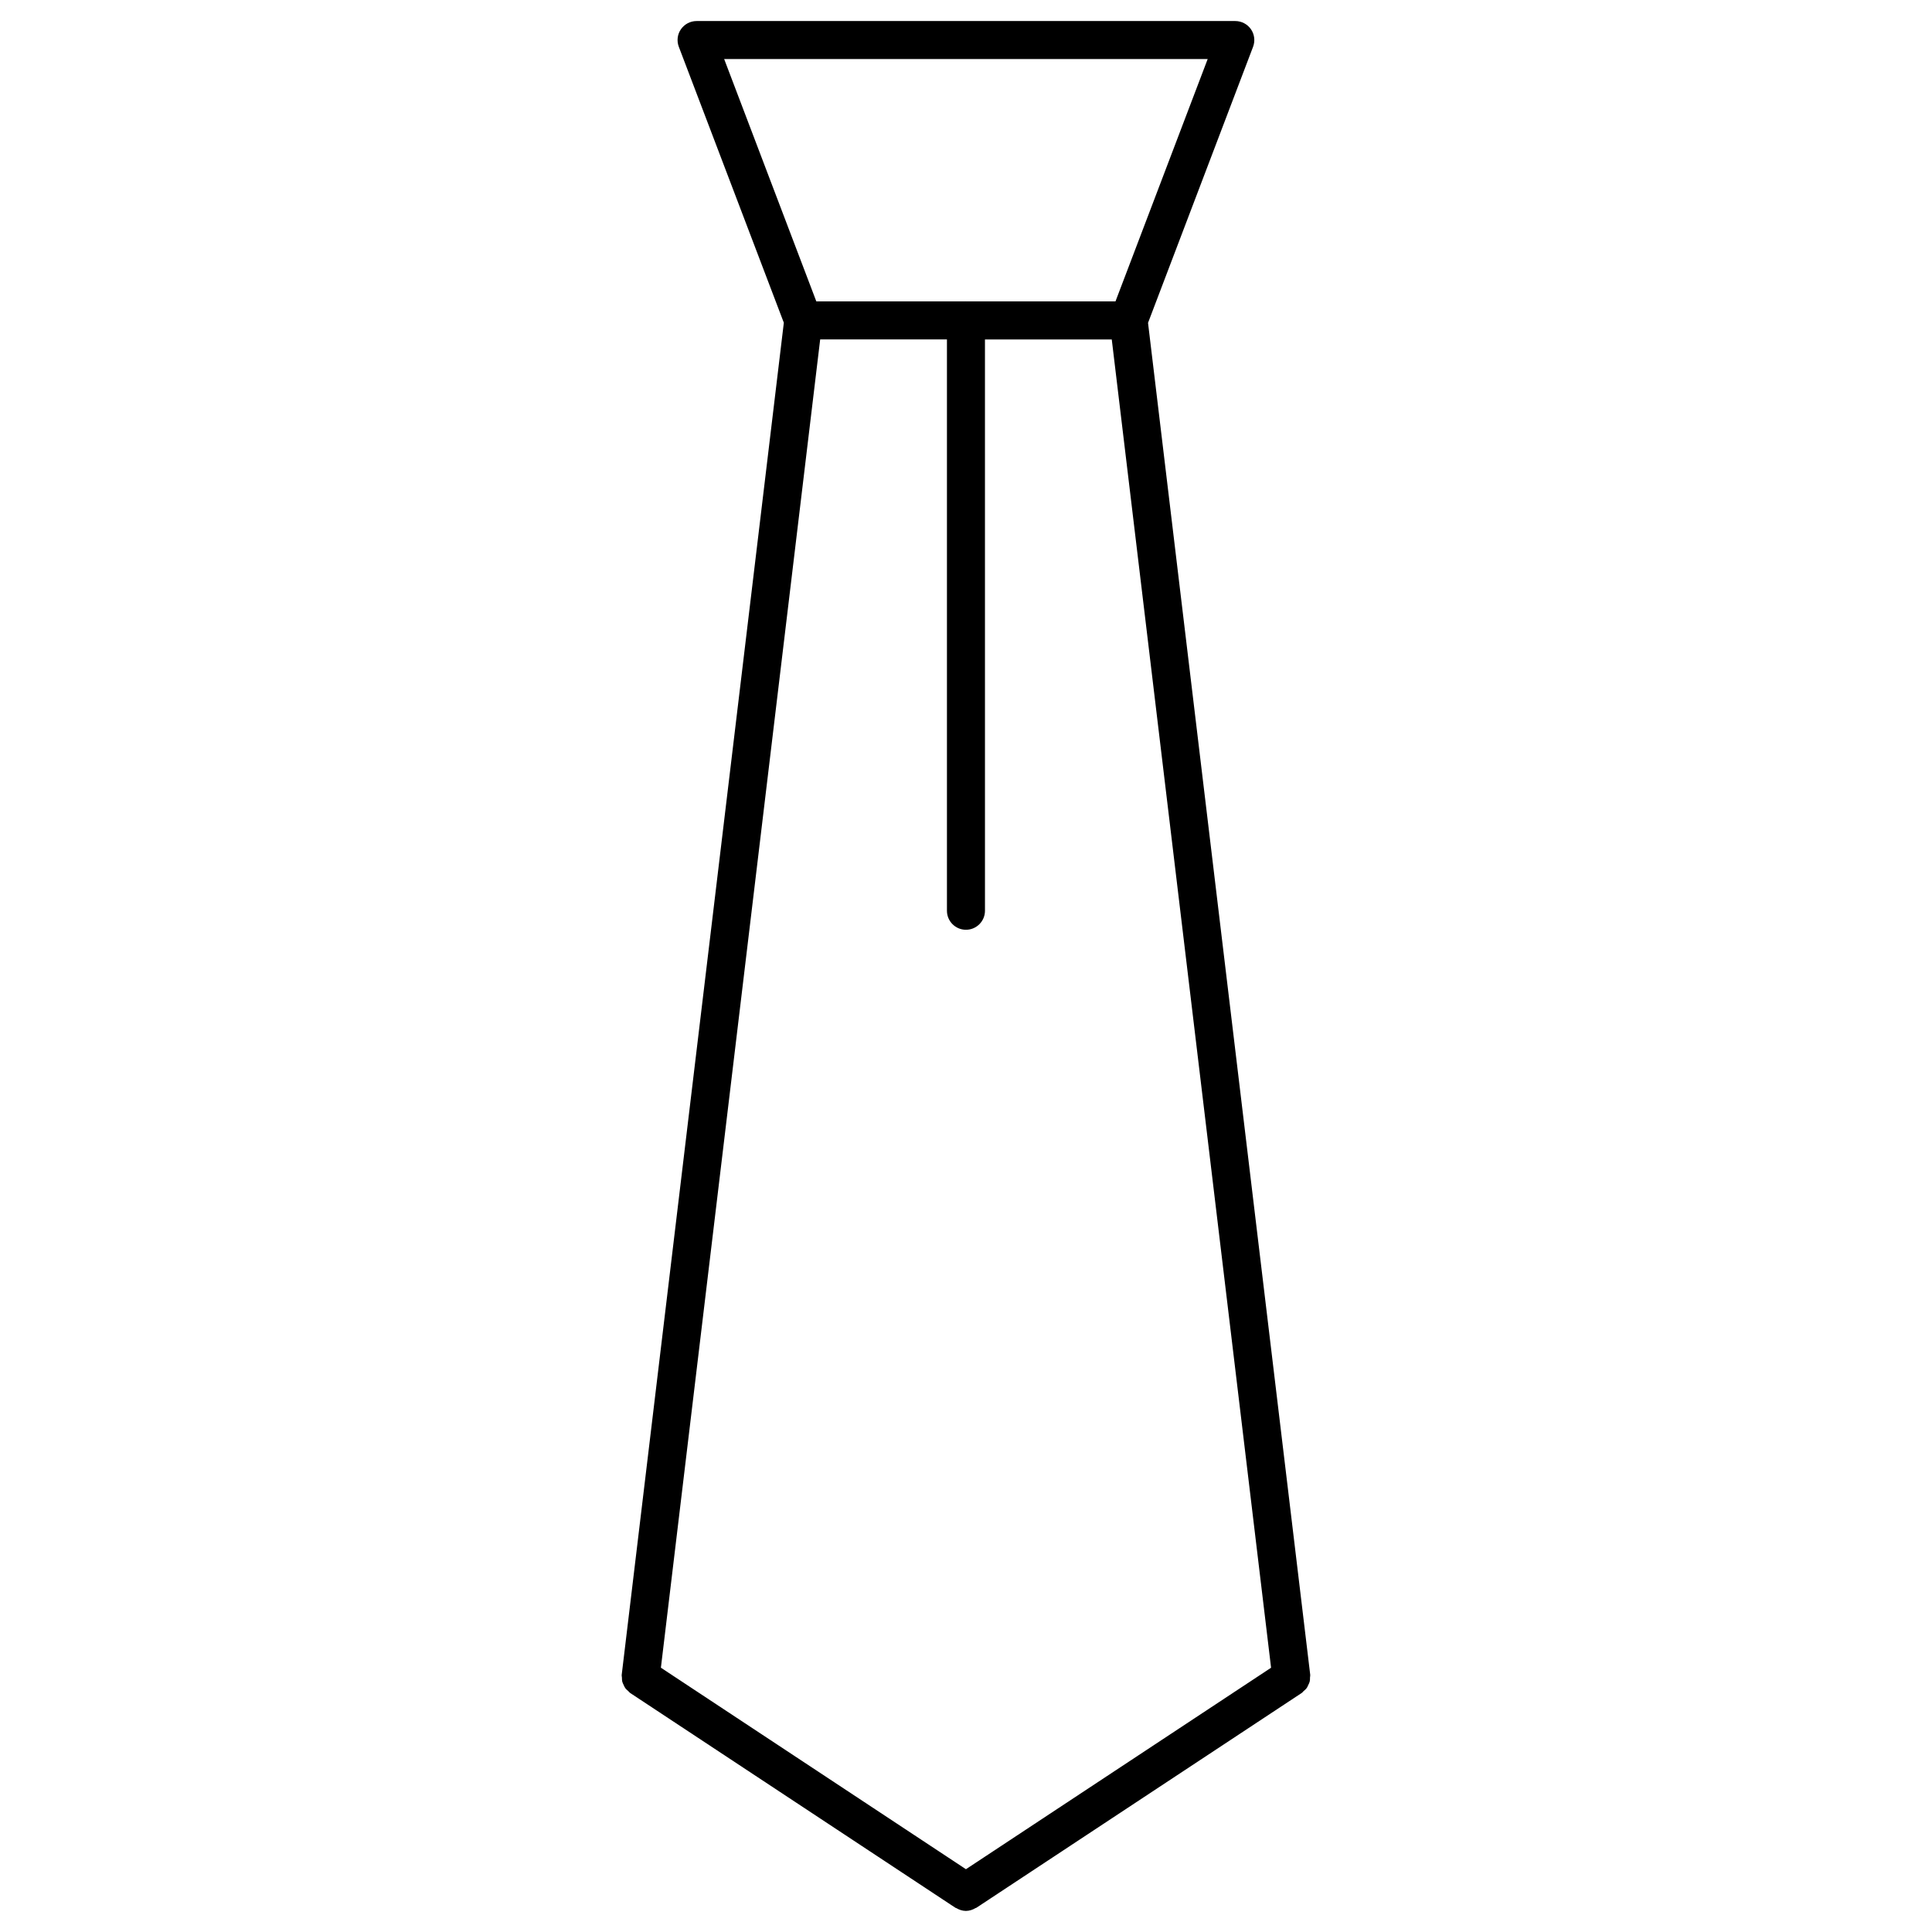
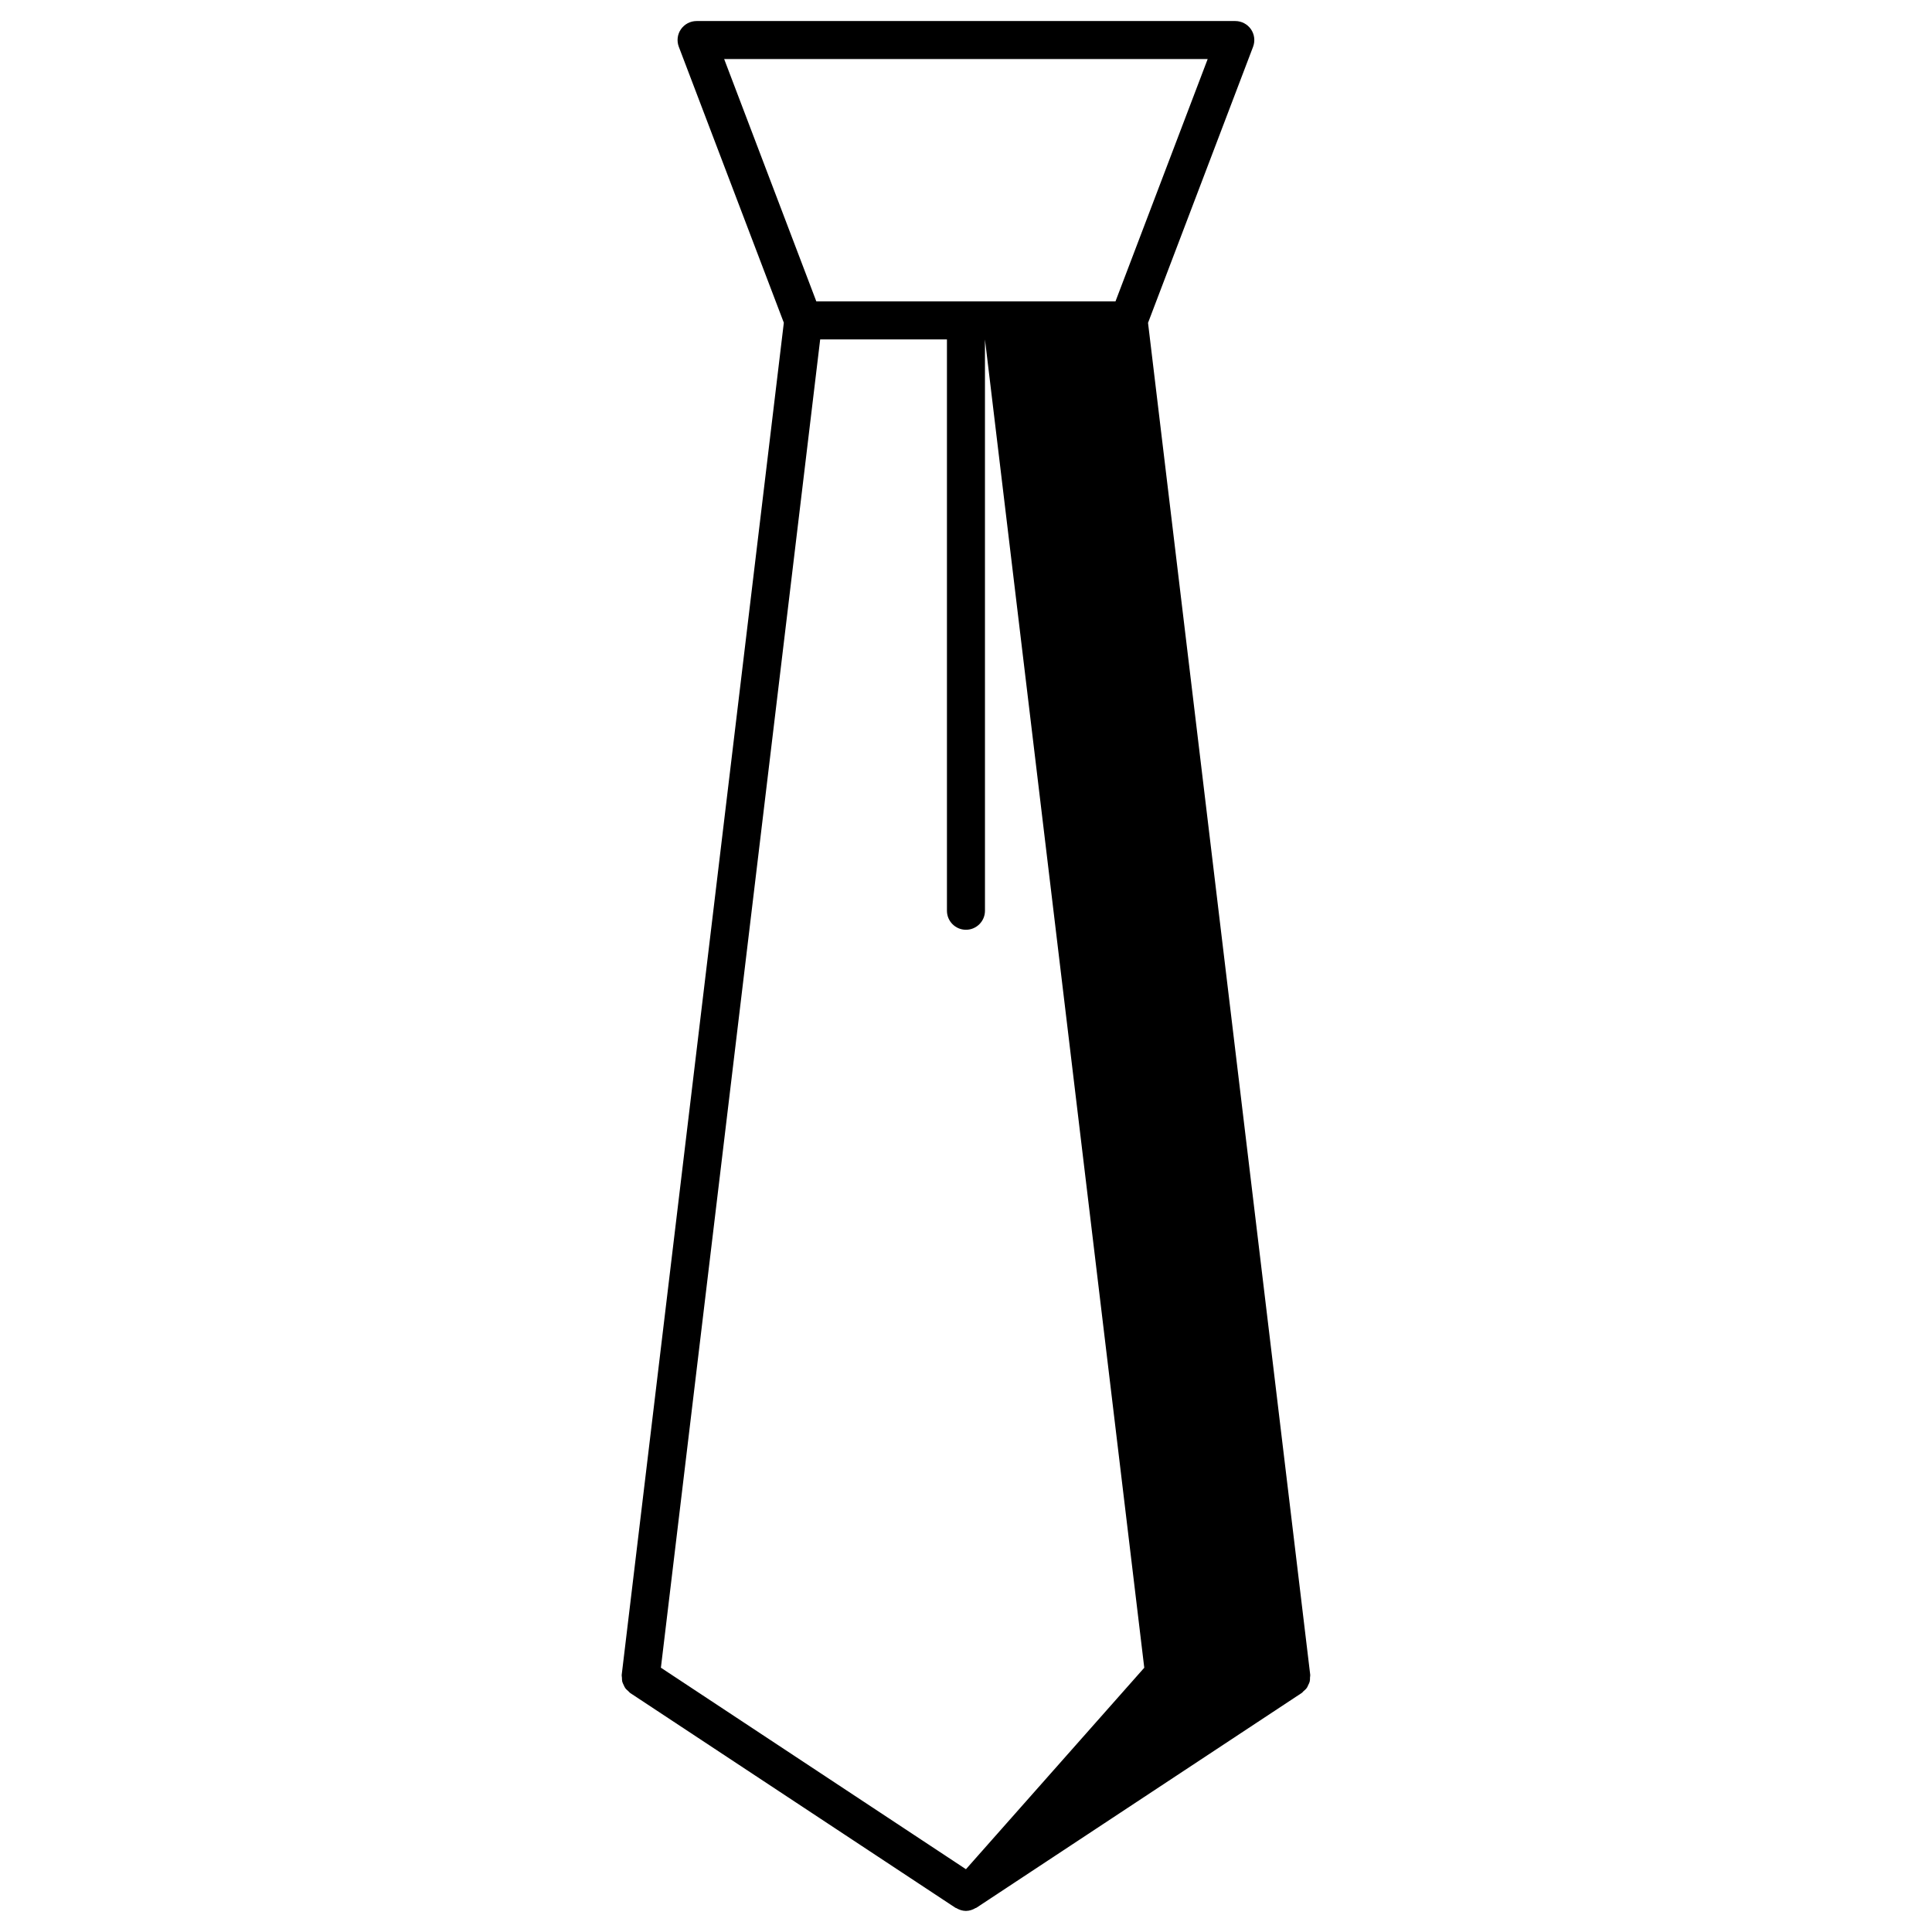
<svg xmlns="http://www.w3.org/2000/svg" fill="#000000" width="800px" height="800px" version="1.1" viewBox="144 144 512 512">
-   <path d="m490.7 590.54c0.152-0.293 0.301-0.574 0.383-0.906 0.09-0.352 0.082-0.715 0.082-1.09 0.012-0.23 0.09-0.453 0.059-0.695l-42.984-358.29 27.84-73.164c0.586-1.551 0.371-3.285-0.562-4.644-0.945-1.359-2.5-2.176-4.152-2.176h-142.76c-1.664 0-3.203 0.816-4.152 2.176-0.945 1.359-1.148 3.102-0.562 4.644l27.832 73.133-42.965 358.31c-0.031 0.262 0.051 0.504 0.059 0.754 0.012 0.344 0 0.684 0.082 1.039 0.082 0.332 0.242 0.613 0.383 0.918 0.133 0.281 0.23 0.562 0.422 0.816 0.223 0.312 0.516 0.543 0.797 0.797 0.18 0.152 0.293 0.352 0.484 0.484l86.223 56.941c0.059 0.039 0.152 0.02 0.211 0.07 0.777 0.453 1.621 0.746 2.519 0.754 0.012 0 0.031 0.012 0.039 0.012 0.012 0 0.031-0.012 0.039-0.012 0.887-0.012 1.734-0.293 2.508-0.754 0.07-0.039 0.152-0.02 0.211-0.07l86.242-56.941c0.203-0.133 0.301-0.324 0.473-0.473 0.293-0.25 0.594-0.492 0.816-0.805 0.203-0.254 0.305-0.547 0.434-0.828zm-90.715 48.82-80.84-53.402 42.211-352.01h33.594v151.41c0 2.781 2.258 5.039 5.039 5.039s5.039-2.258 5.039-5.039l-0.004-151.4h33.605l42.219 352.01zm64.066-479.72-24.434 64.227h-39.59c-0.02 0-0.031-0.012-0.051-0.012s-0.031 0.012-0.051 0.012h-39.59l-24.426-64.227z" />
+   <path d="m490.7 590.54c0.152-0.293 0.301-0.574 0.383-0.906 0.09-0.352 0.082-0.715 0.082-1.09 0.012-0.23 0.09-0.453 0.059-0.695l-42.984-358.29 27.84-73.164c0.586-1.551 0.371-3.285-0.562-4.644-0.945-1.359-2.5-2.176-4.152-2.176h-142.76c-1.664 0-3.203 0.816-4.152 2.176-0.945 1.359-1.148 3.102-0.562 4.644l27.832 73.133-42.965 358.31c-0.031 0.262 0.051 0.504 0.059 0.754 0.012 0.344 0 0.684 0.082 1.039 0.082 0.332 0.242 0.613 0.383 0.918 0.133 0.281 0.23 0.562 0.422 0.816 0.223 0.312 0.516 0.543 0.797 0.797 0.18 0.152 0.293 0.352 0.484 0.484l86.223 56.941c0.059 0.039 0.152 0.02 0.211 0.07 0.777 0.453 1.621 0.746 2.519 0.754 0.012 0 0.031 0.012 0.039 0.012 0.012 0 0.031-0.012 0.039-0.012 0.887-0.012 1.734-0.293 2.508-0.754 0.07-0.039 0.152-0.02 0.211-0.07l86.242-56.941c0.203-0.133 0.301-0.324 0.473-0.473 0.293-0.25 0.594-0.492 0.816-0.805 0.203-0.254 0.305-0.547 0.434-0.828zm-90.715 48.82-80.84-53.402 42.211-352.01h33.594v151.41c0 2.781 2.258 5.039 5.039 5.039s5.039-2.258 5.039-5.039l-0.004-151.4l42.219 352.01zm64.066-479.72-24.434 64.227h-39.59c-0.02 0-0.031-0.012-0.051-0.012s-0.031 0.012-0.051 0.012h-39.59l-24.426-64.227z" />
</svg>